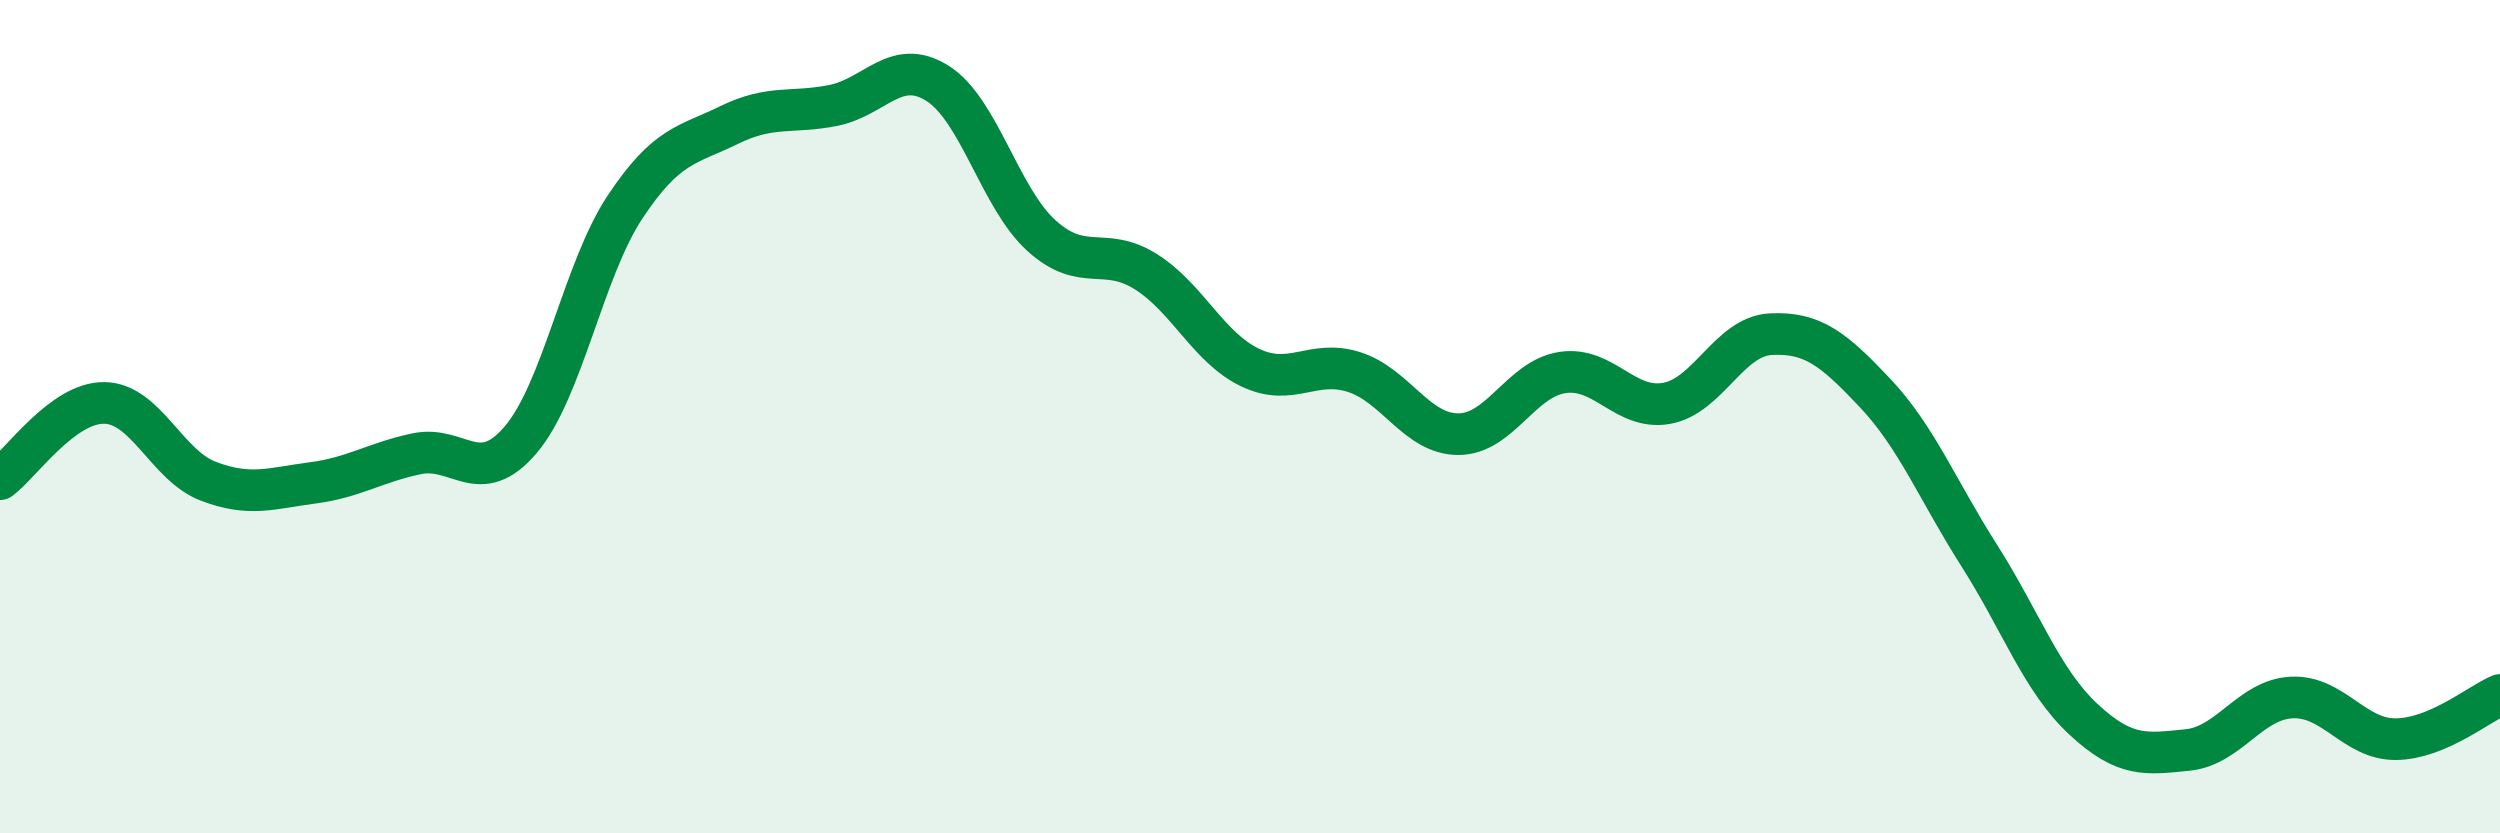
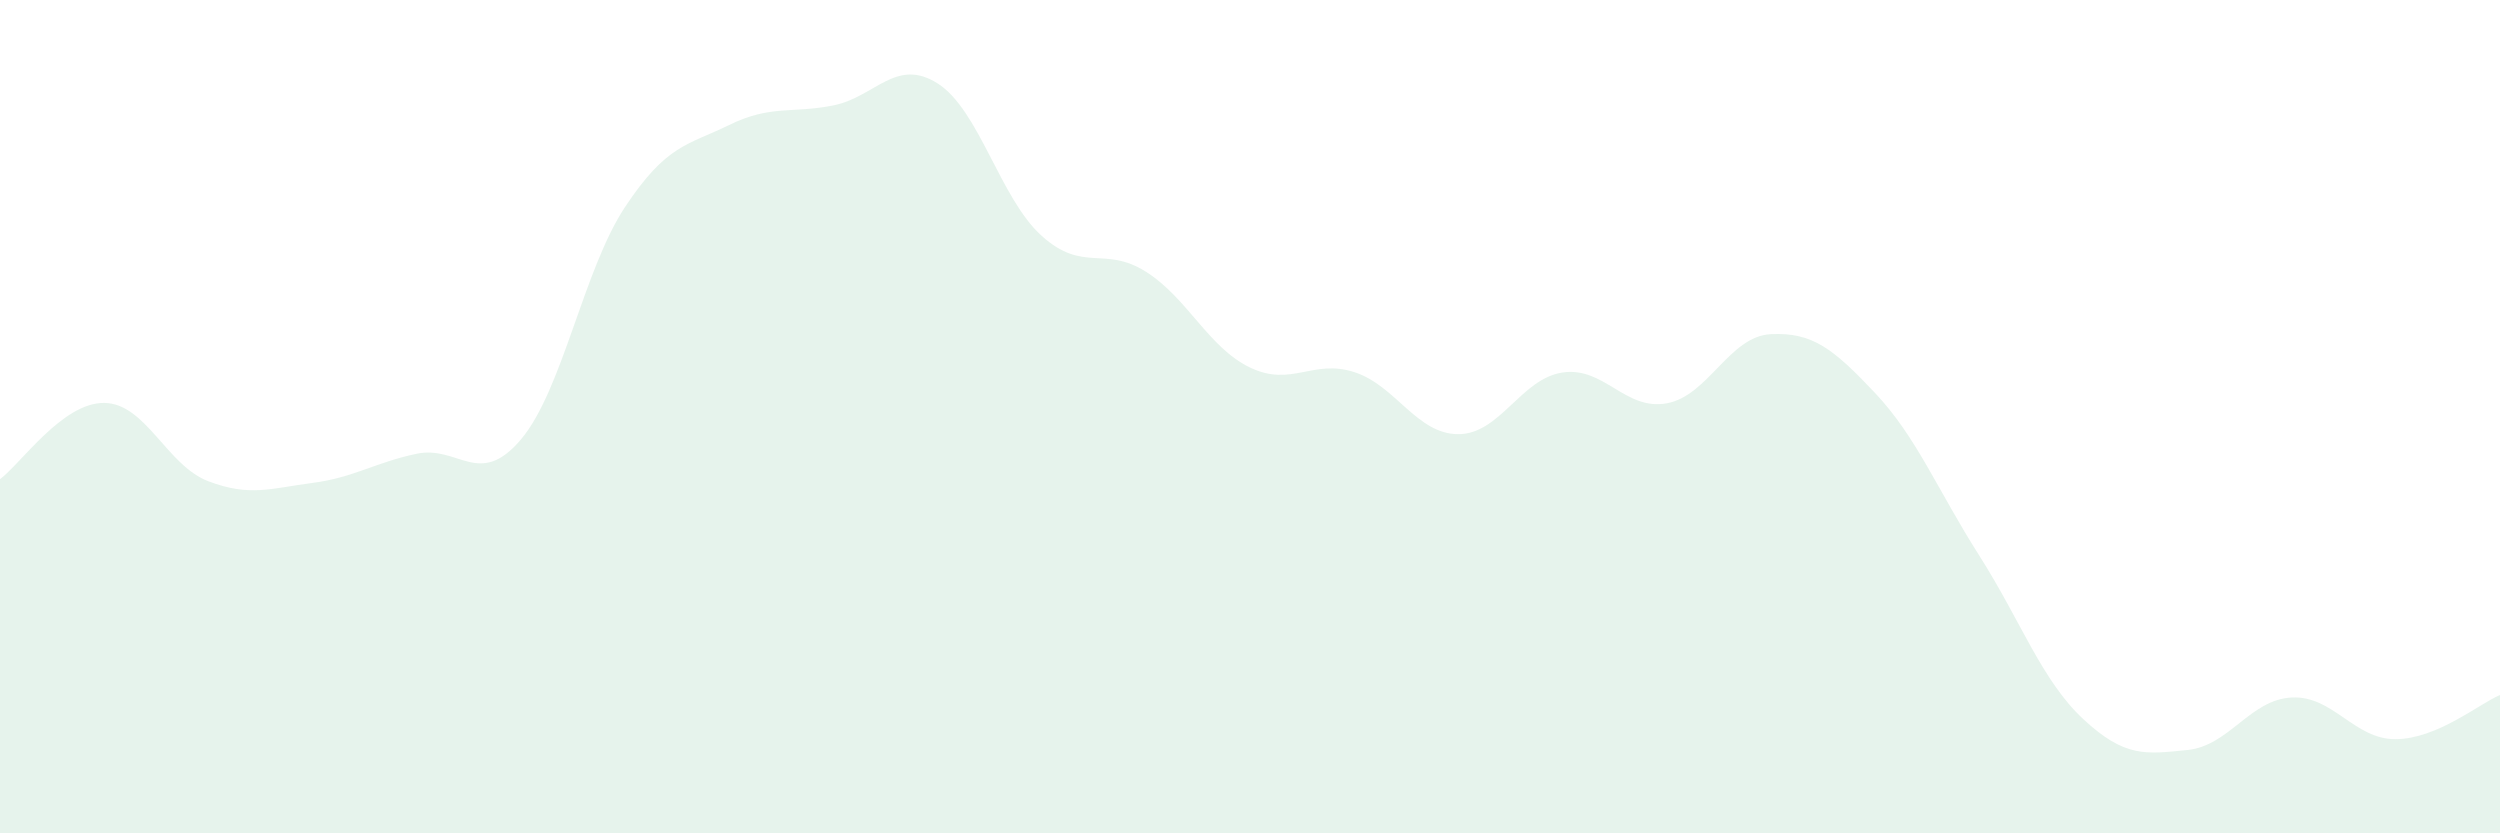
<svg xmlns="http://www.w3.org/2000/svg" width="60" height="20" viewBox="0 0 60 20">
  <path d="M 0,11.5 C 0.5,11.13 1.5,9.66 2.5,9.67 C 3.5,9.68 4,11.17 5,11.55 C 6,11.93 6.5,11.72 7.5,11.59 C 8.5,11.46 9,11.1 10,10.89 C 11,10.68 11.5,11.73 12.5,10.55 C 13.5,9.37 14,6.48 15,4.97 C 16,3.46 16.5,3.49 17.5,3 C 18.5,2.51 19,2.73 20,2.53 C 21,2.33 21.5,1.37 22.5,2 C 23.5,2.63 24,4.76 25,5.66 C 26,6.56 26.5,5.89 27.5,6.52 C 28.5,7.15 29,8.34 30,8.82 C 31,9.3 31.5,8.61 32.5,8.93 C 33.5,9.25 34,10.42 35,10.42 C 36,10.42 36.5,9.09 37.5,8.94 C 38.5,8.79 39,9.86 40,9.68 C 41,9.5 41.5,8.07 42.5,8.02 C 43.5,7.97 44,8.37 45,9.43 C 46,10.49 46.5,11.76 47.5,13.33 C 48.5,14.9 49,16.33 50,17.26 C 51,18.19 51.5,18.1 52.5,18 C 53.5,17.9 54,16.79 55,16.74 C 56,16.69 56.5,17.75 57.5,17.74 C 58.5,17.73 59.5,16.89 60,16.68L60 20L0 20Z" fill="#008740" opacity="0.1" stroke-linecap="round" stroke-linejoin="round" />
-   <path d="M 0,11.5 C 0.5,11.13 1.5,9.66 2.5,9.67 C 3.5,9.68 4,11.17 5,11.55 C 6,11.93 6.5,11.72 7.5,11.59 C 8.5,11.46 9,11.1 10,10.89 C 11,10.68 11.5,11.73 12.5,10.55 C 13.5,9.37 14,6.48 15,4.97 C 16,3.46 16.5,3.49 17.5,3 C 18.5,2.51 19,2.73 20,2.53 C 21,2.33 21.5,1.37 22.5,2 C 23.5,2.63 24,4.76 25,5.66 C 26,6.56 26.5,5.89 27.5,6.52 C 28.5,7.15 29,8.34 30,8.82 C 31,9.3 31.5,8.61 32.5,8.93 C 33.5,9.25 34,10.42 35,10.42 C 36,10.42 36.5,9.09 37.5,8.94 C 38.5,8.79 39,9.86 40,9.68 C 41,9.5 41.5,8.07 42.5,8.02 C 43.5,7.97 44,8.37 45,9.43 C 46,10.49 46.5,11.76 47.5,13.33 C 48.5,14.9 49,16.33 50,17.26 C 51,18.19 51.5,18.1 52.5,18 C 53.5,17.9 54,16.79 55,16.74 C 56,16.69 56.5,17.75 57.5,17.74 C 58.5,17.73 59.5,16.89 60,16.68" stroke="#008740" stroke-width="1" fill="none" stroke-linecap="round" stroke-linejoin="round" />
</svg>